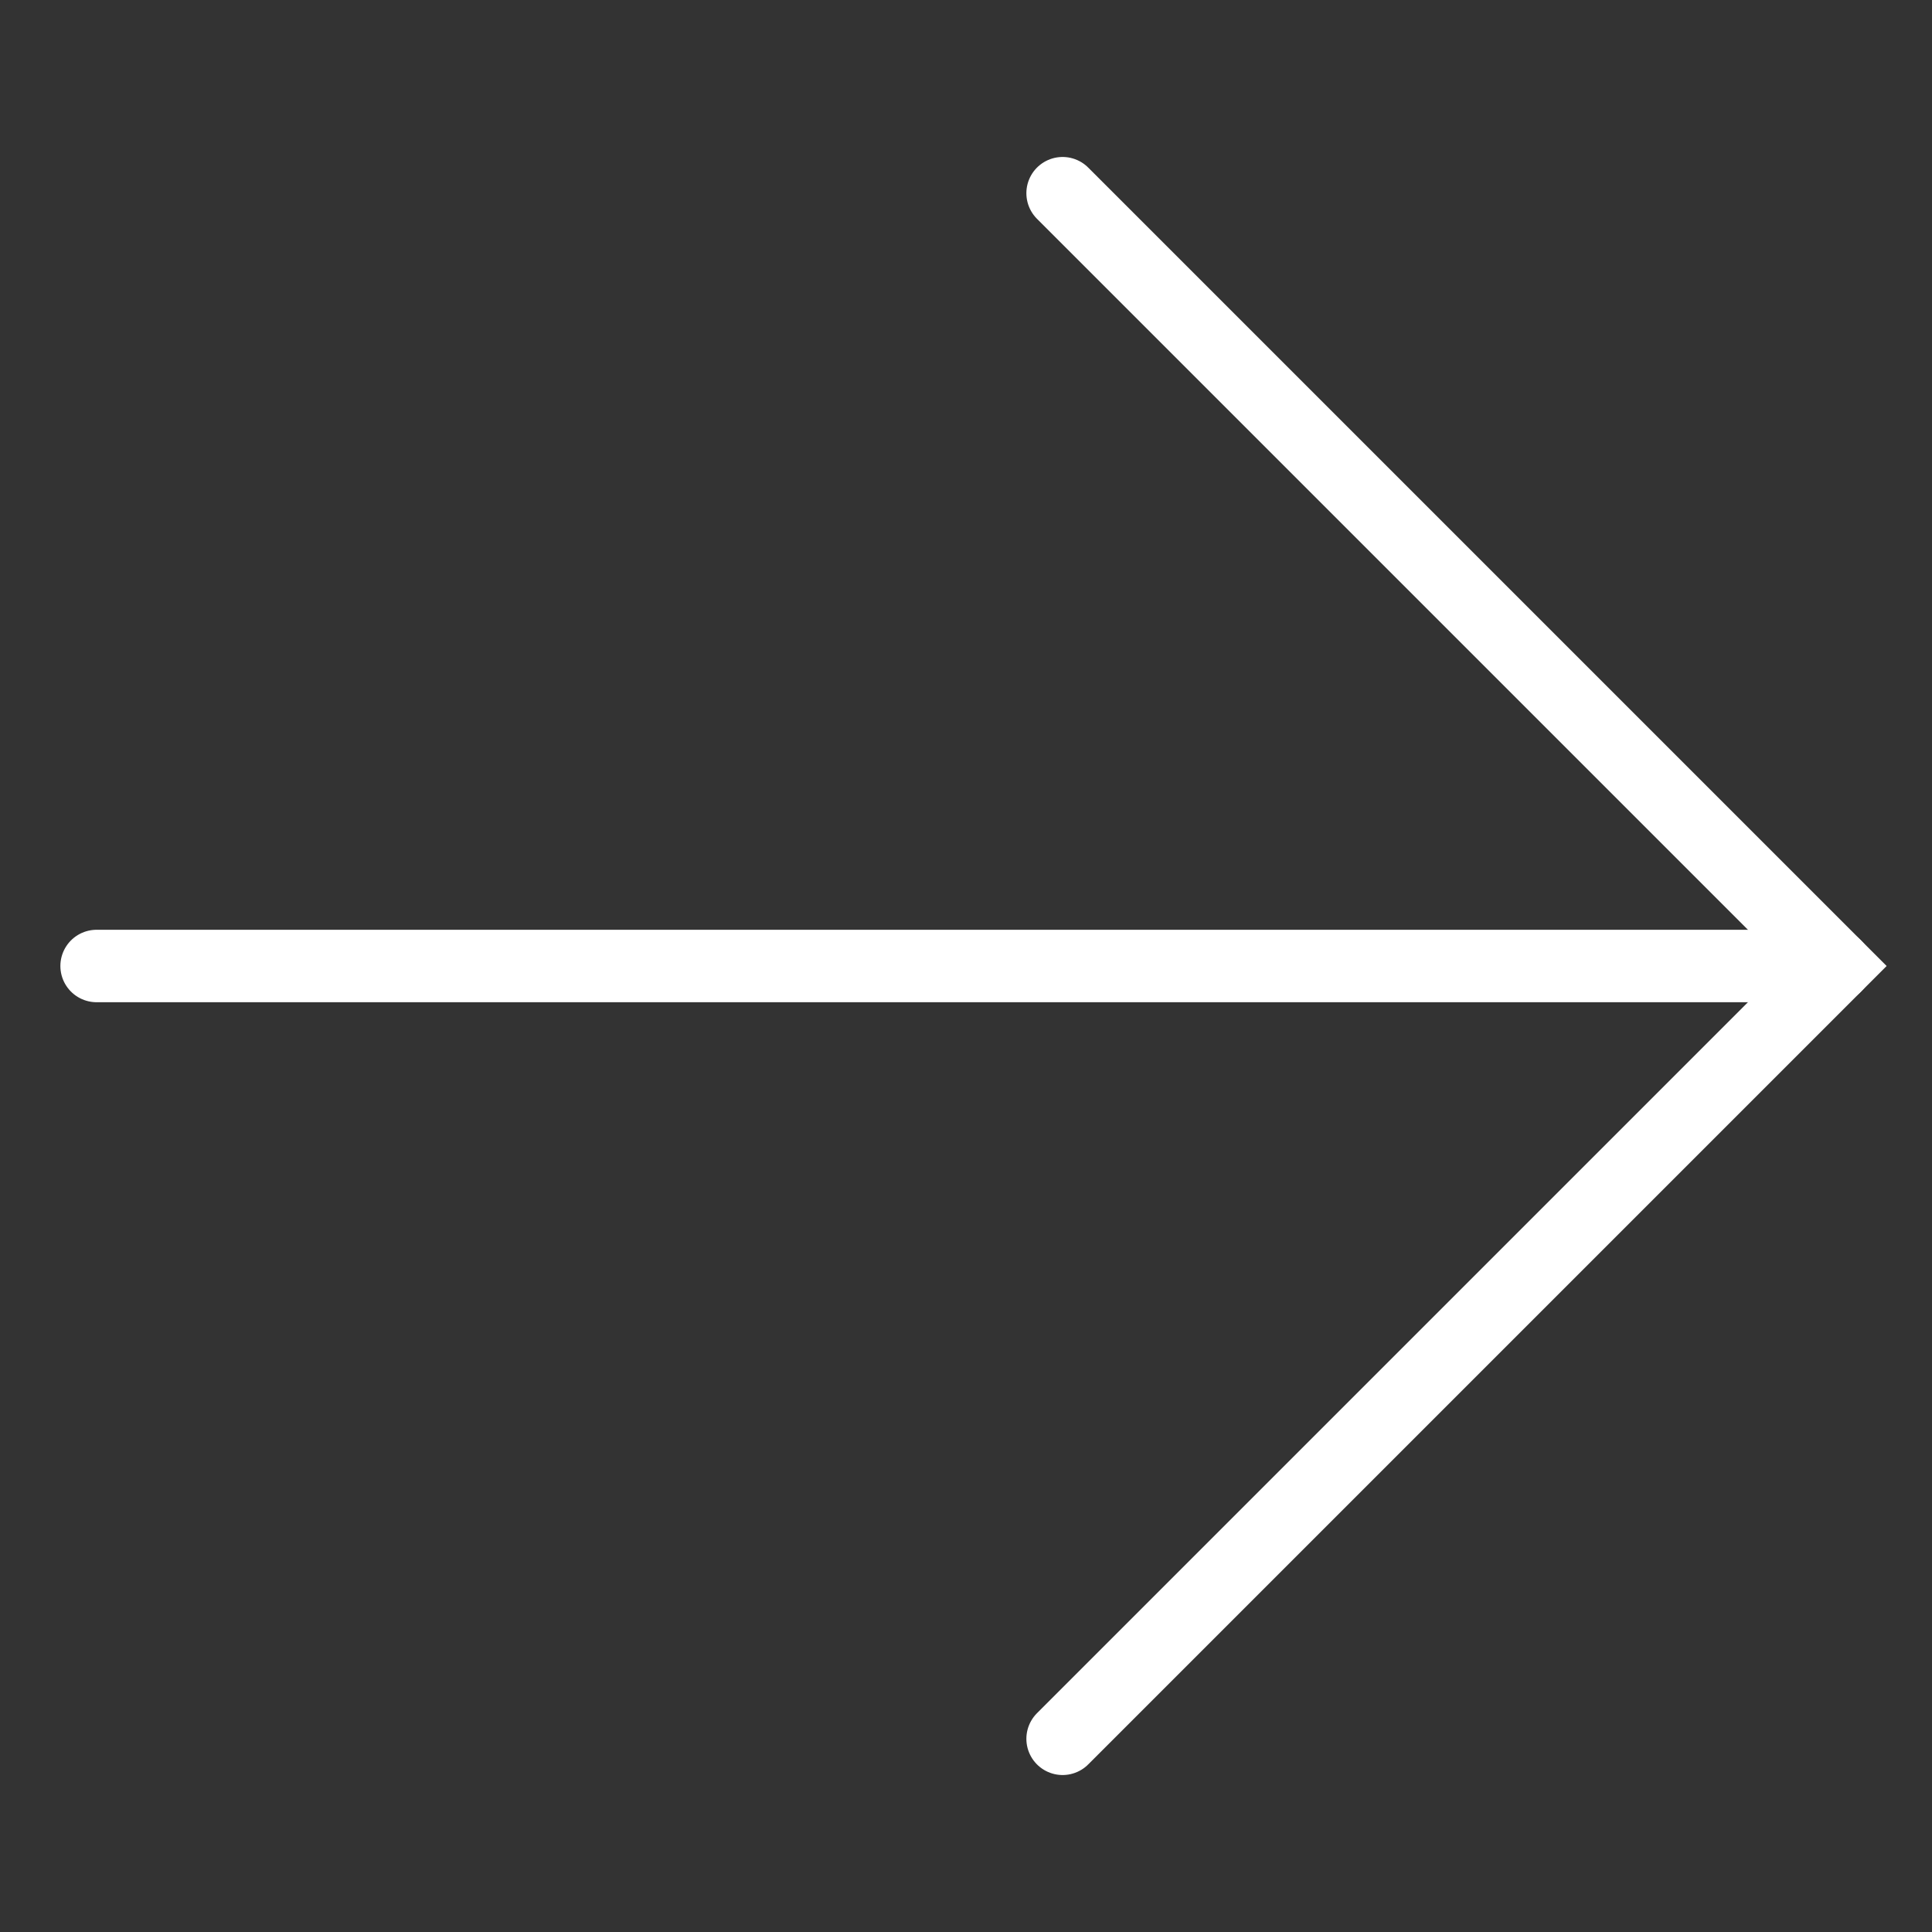
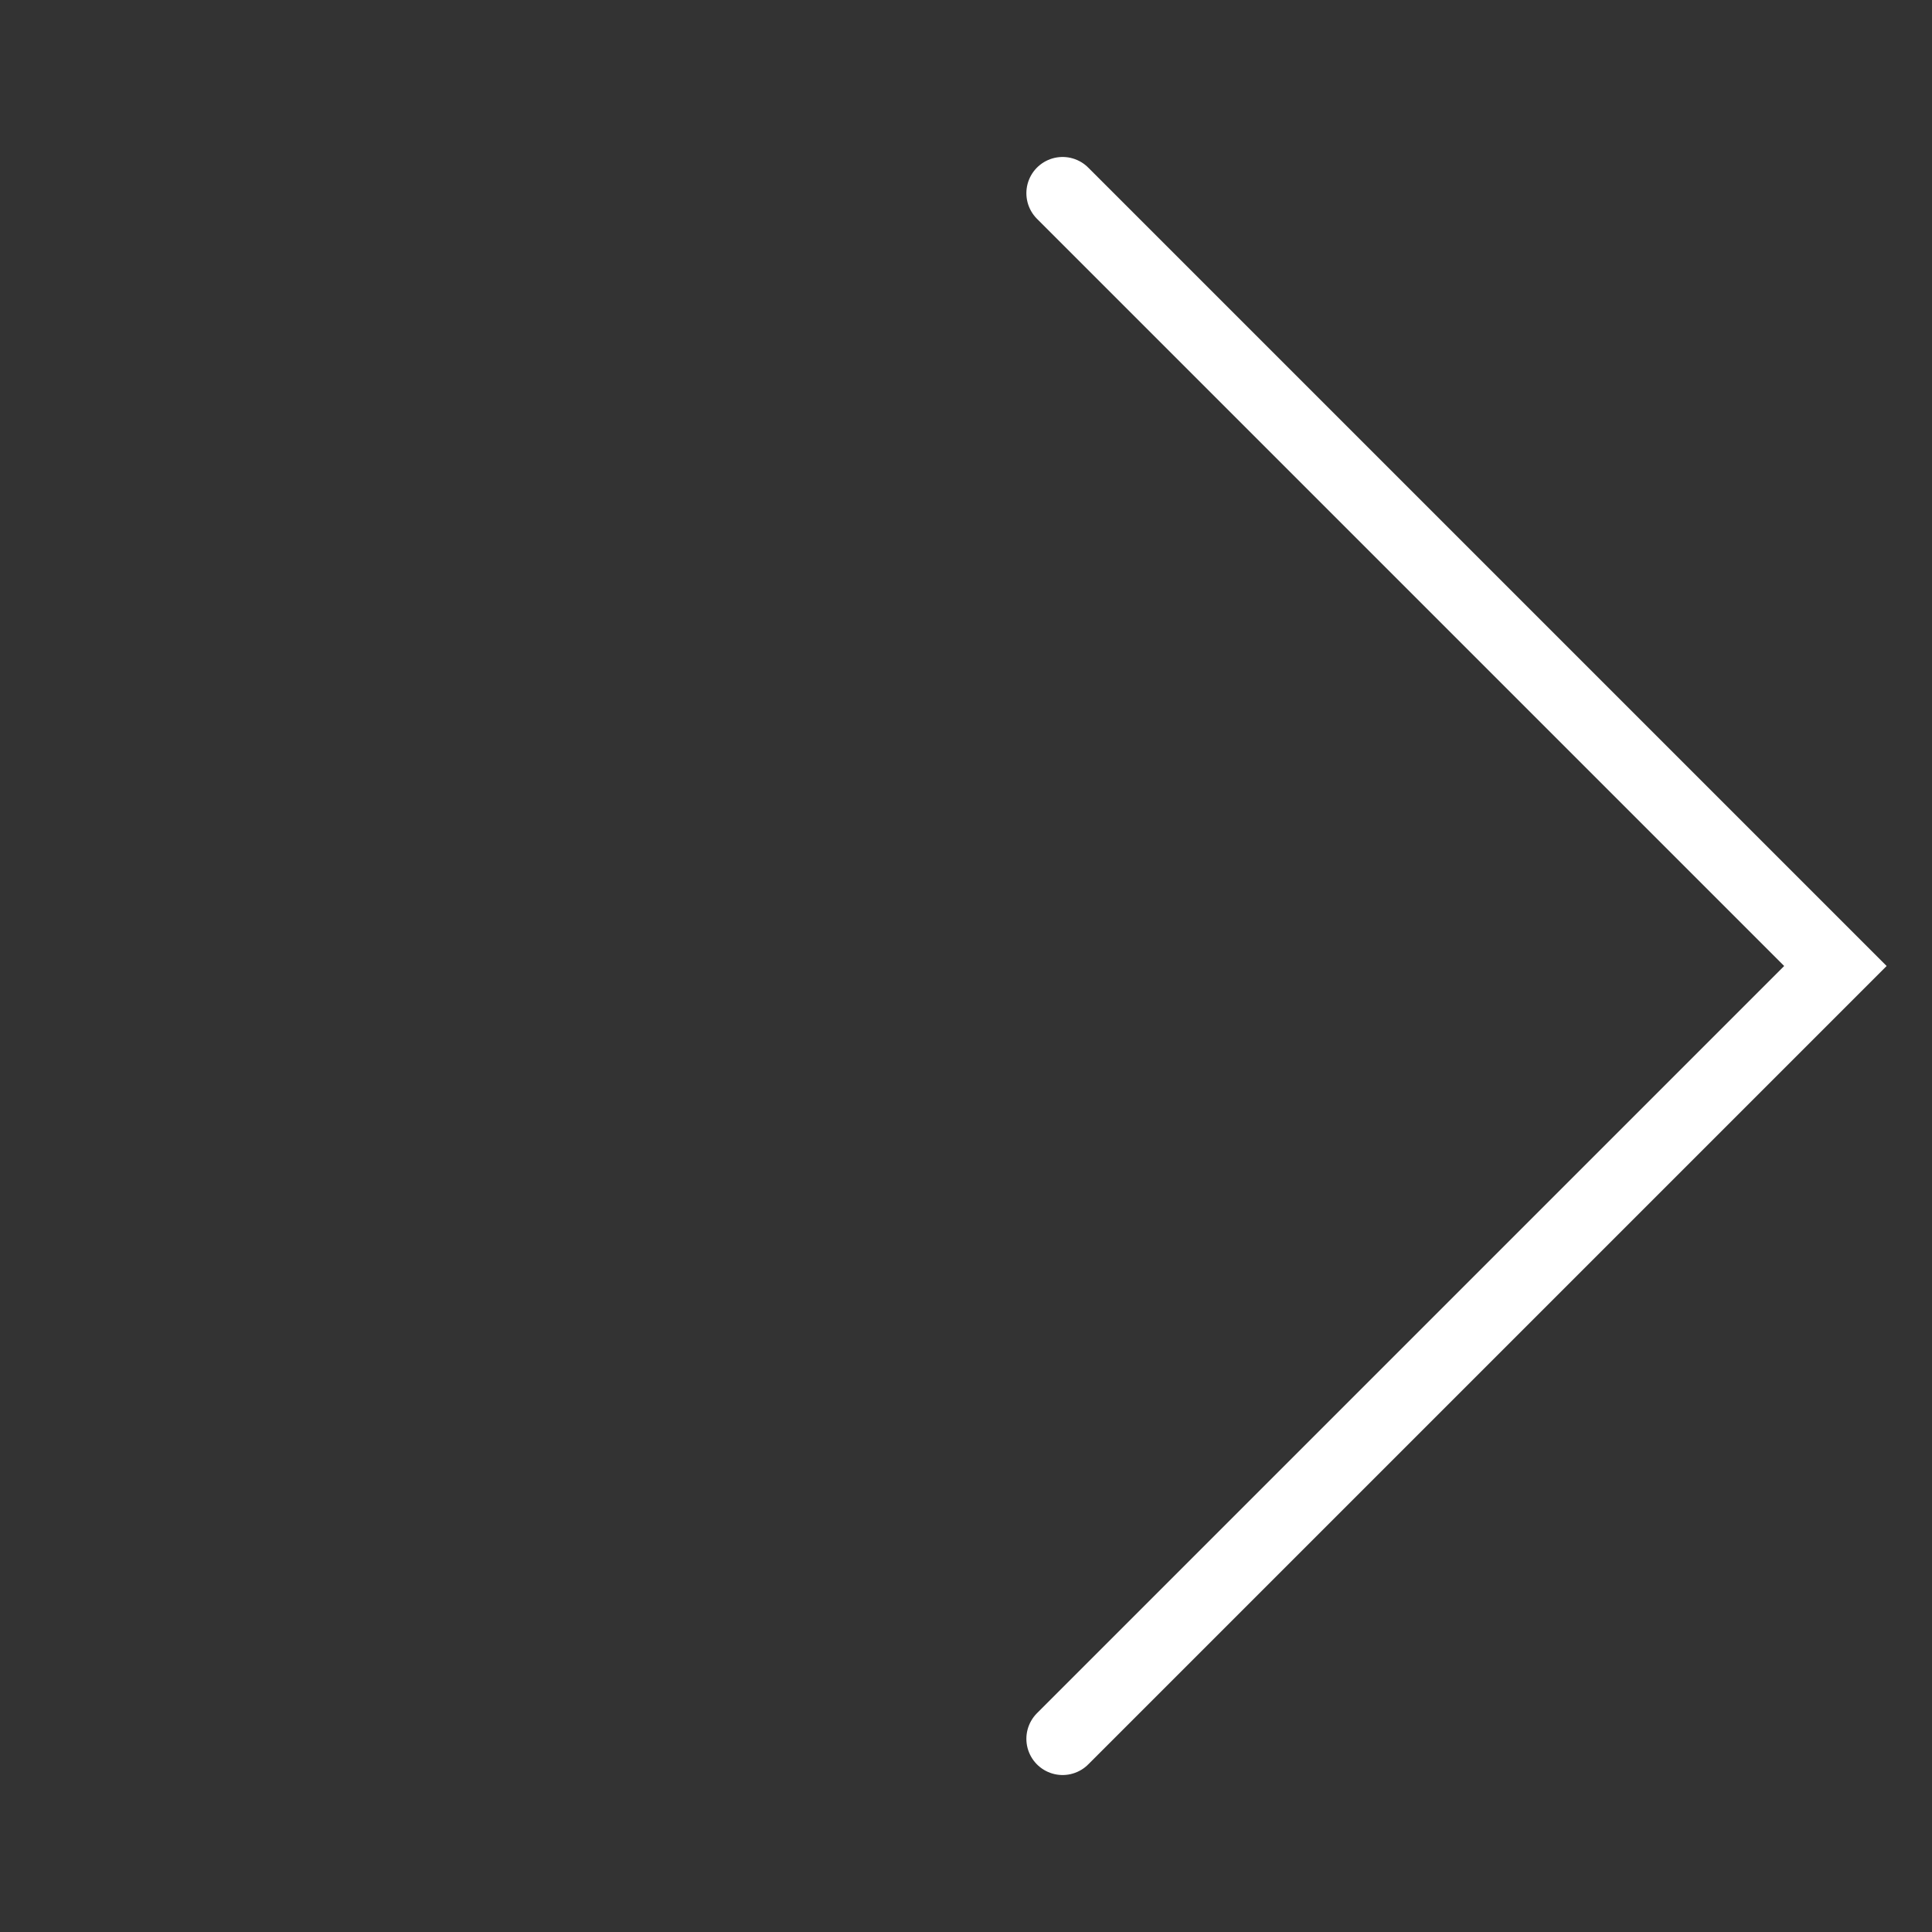
<svg xmlns="http://www.w3.org/2000/svg" id="图层_1" data-name="图层 1" viewBox="0 0 20 20">
  <rect x="0" y="0" width="20" height="20" fill="#333333" stroke="none" />
  <defs>
    <style>.cls-1{fill:none;stroke:#fff;stroke-linecap:round;stroke-miterlimit:10;stroke-width:0.75px;}</style>
  </defs>
  <title>1</title>
  <polyline class="cls-1" points="11 2 19 10 11 18" />
-   <line class="cls-1" x1="1" y1="10" x2="19" y2="10" />
</svg>